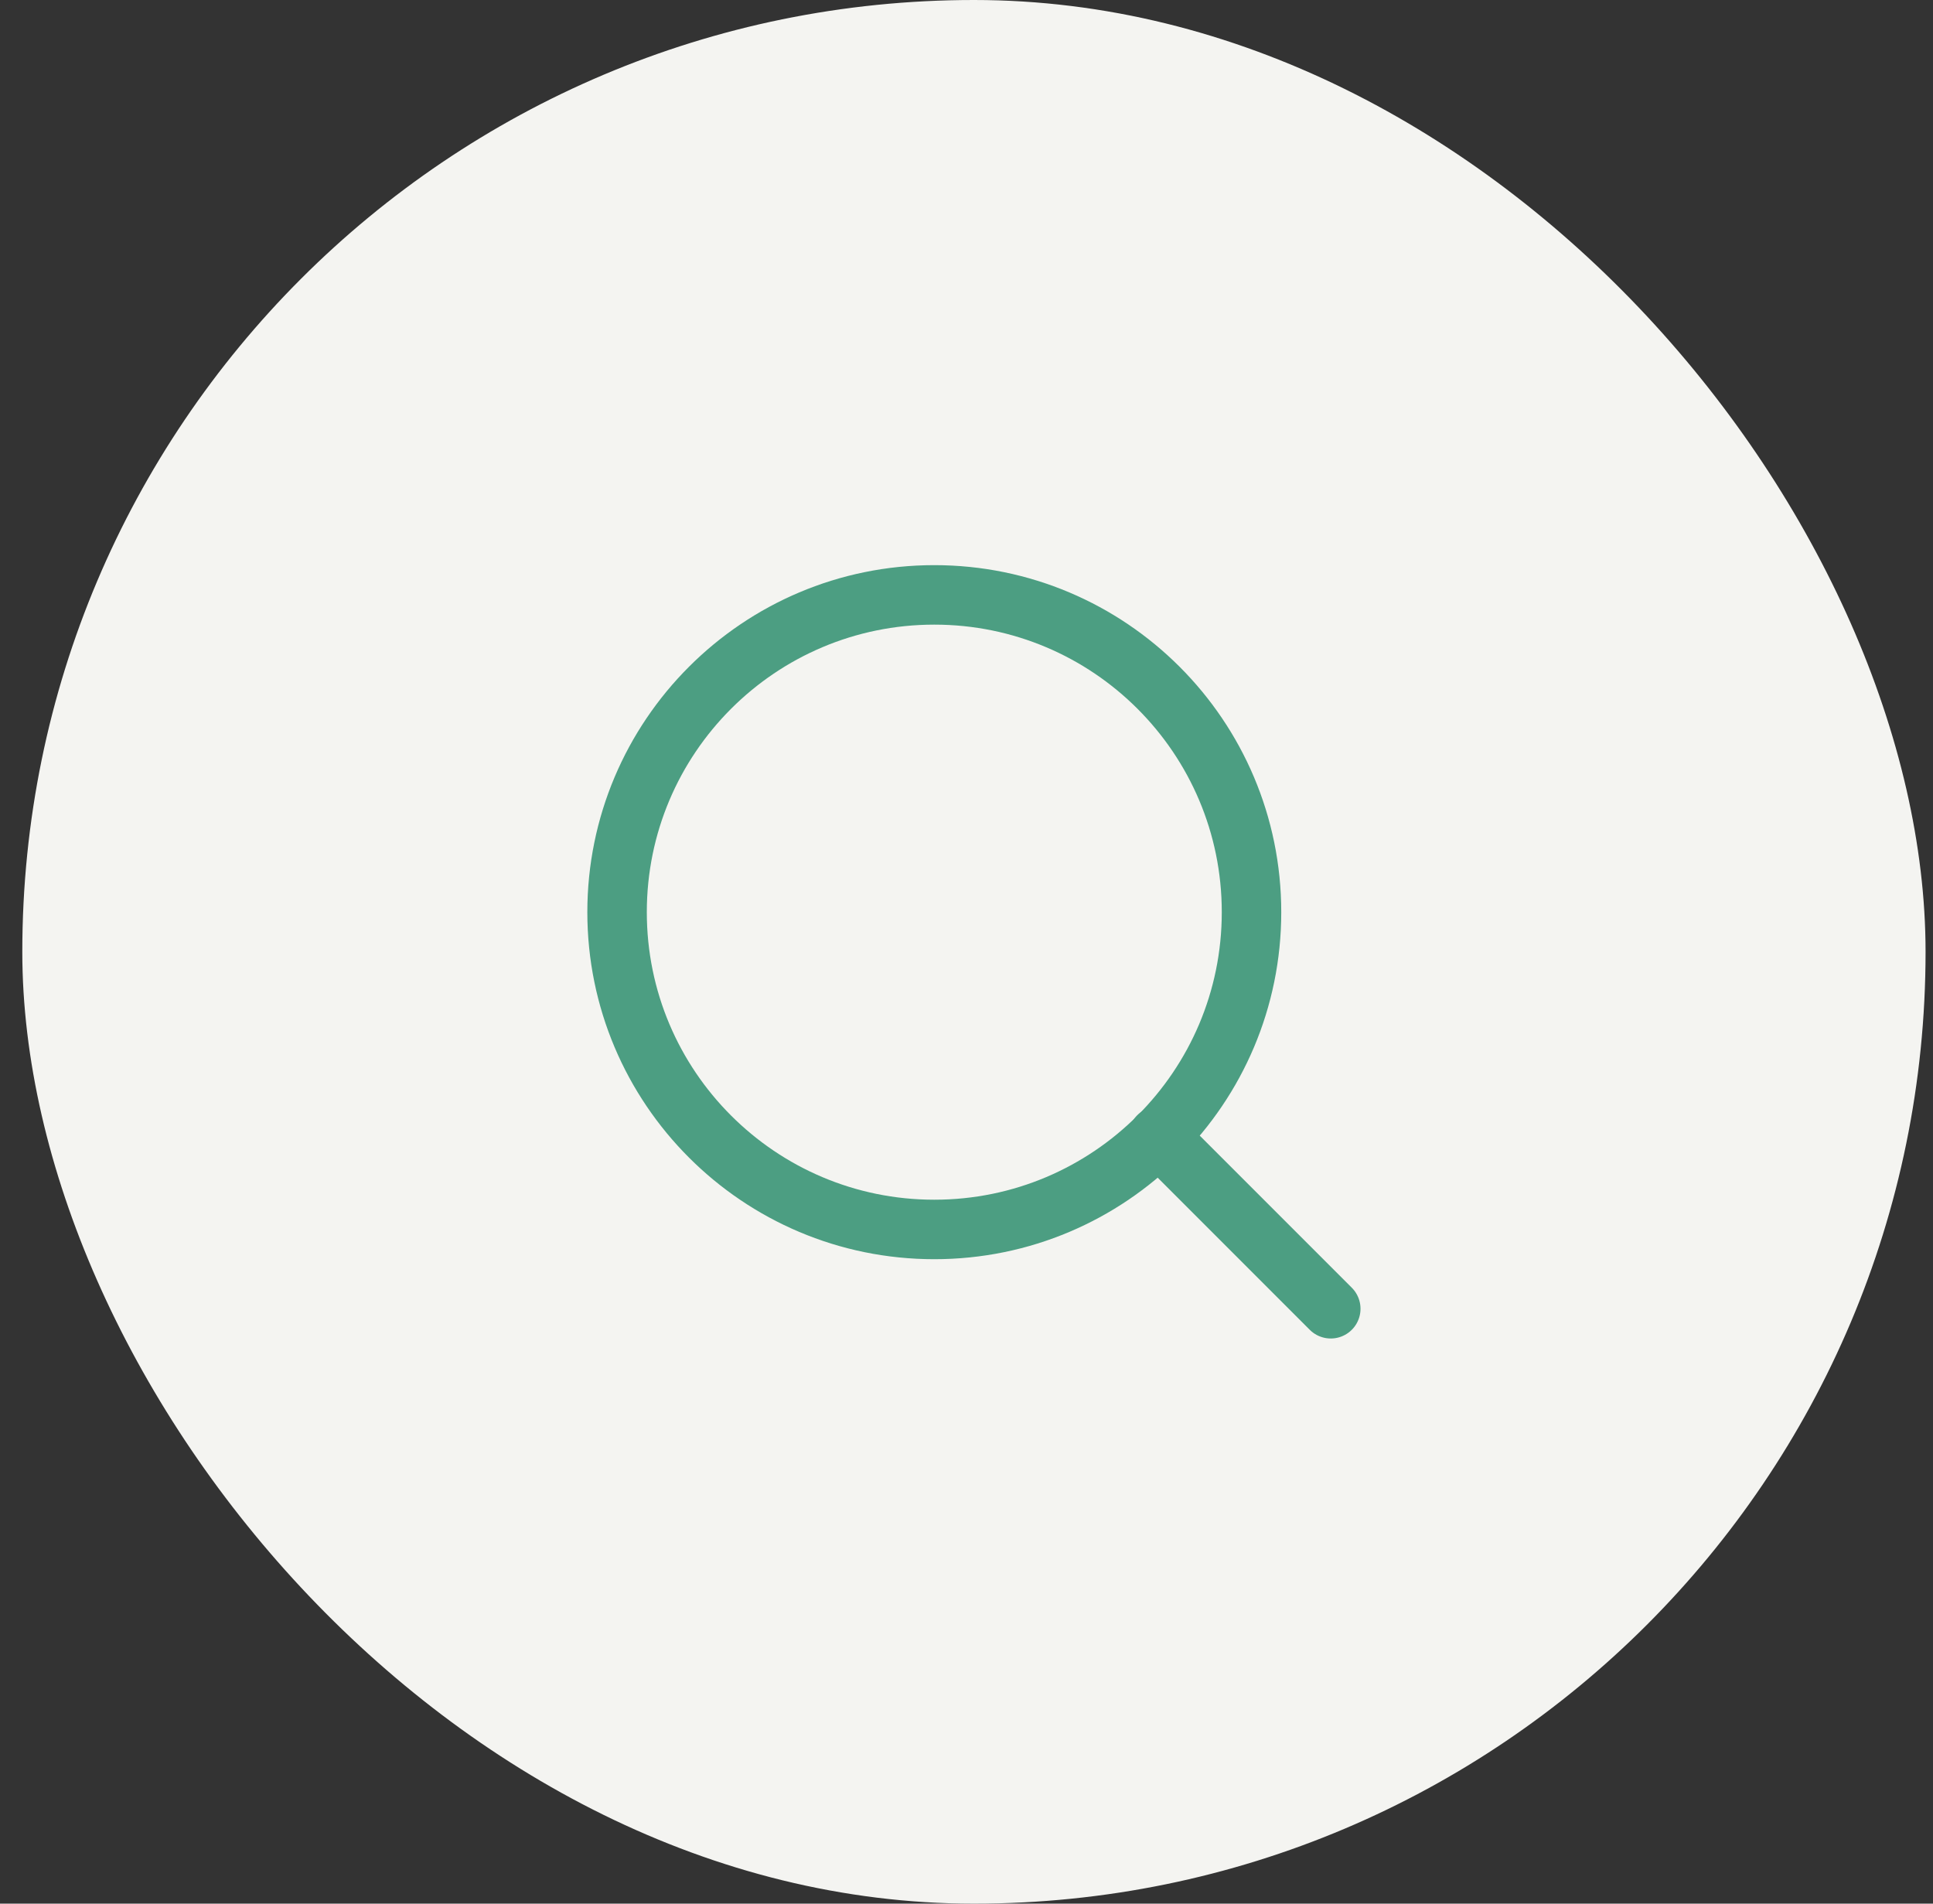
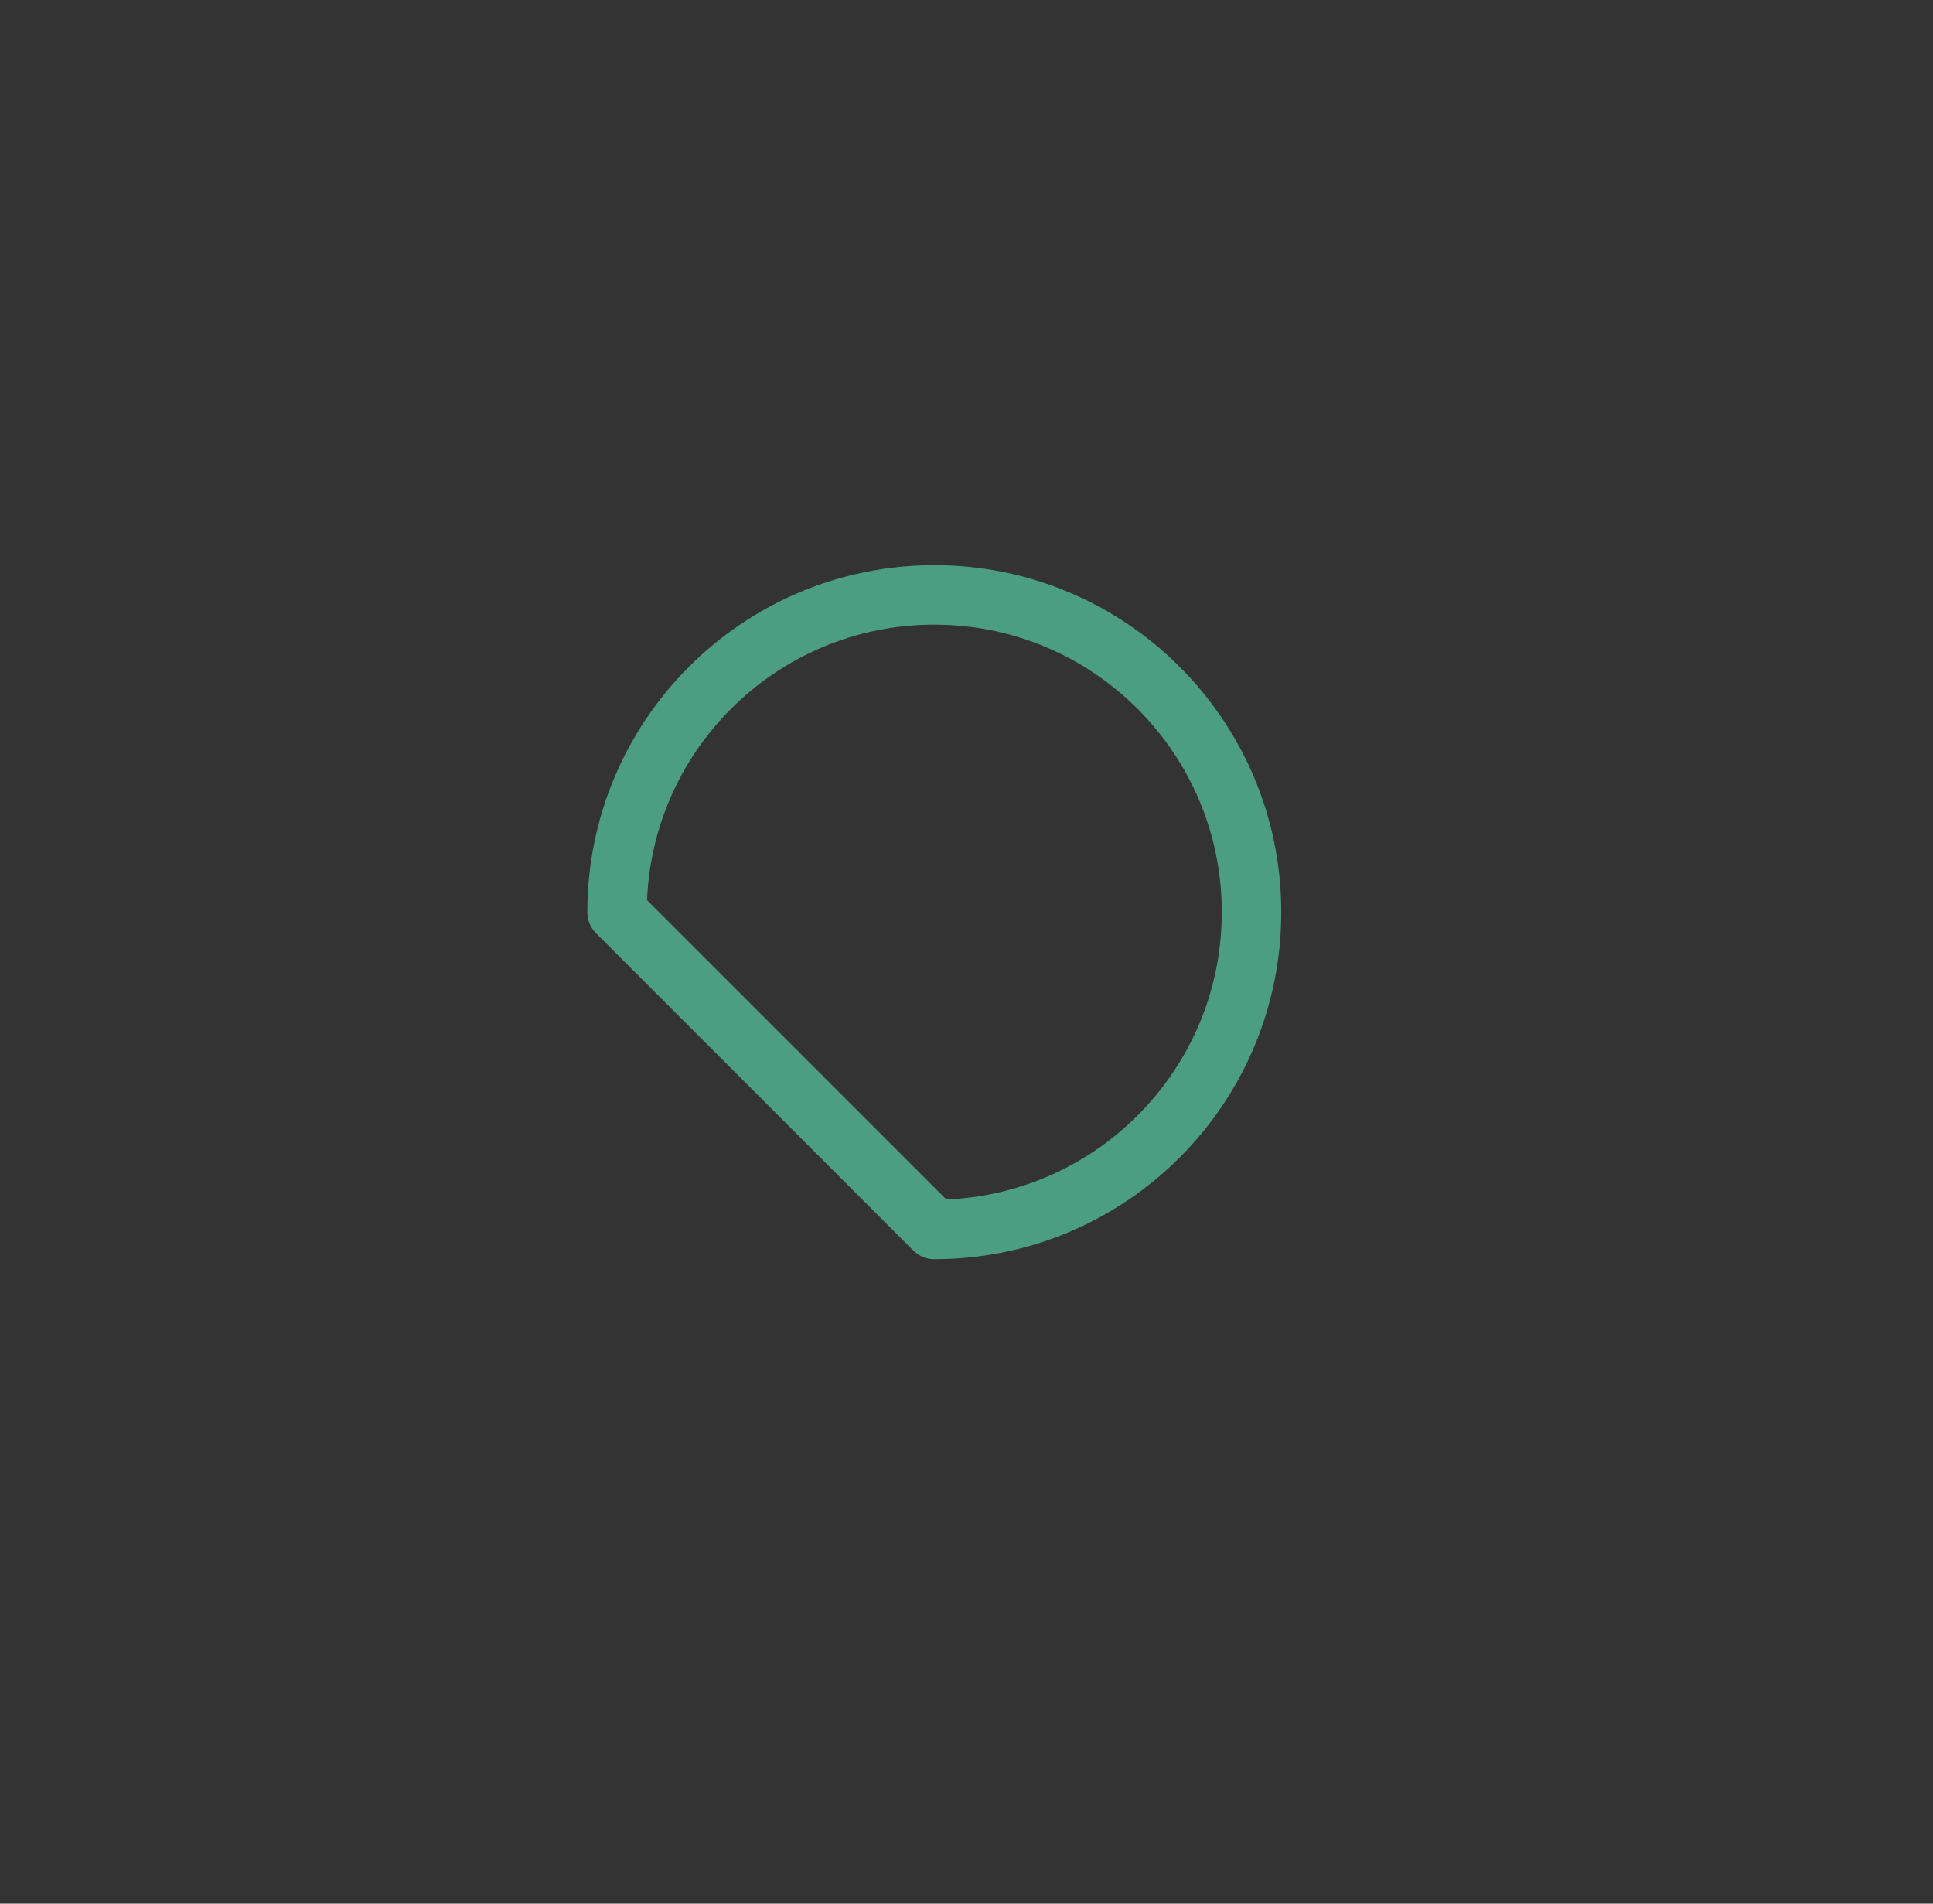
<svg xmlns="http://www.w3.org/2000/svg" width="65" height="64" viewBox="0 0 65 64" fill="none">
  <rect x="0" y="0" width="65" height="64" fill="#333333" stroke="none" />
-   <rect x="0.75" width="64" height="64" rx="32" fill="#F4F4F1" />
-   <path d="M31.417 41.334C37.308 41.334 42.084 36.558 42.084 30.667C42.084 24.776 37.308 20 31.417 20C25.526 20 20.75 24.776 20.75 30.667C20.75 36.558 25.526 41.334 31.417 41.334Z" stroke="#4C9E82" stroke-width="2" stroke-linecap="round" stroke-linejoin="round" />
-   <path d="M44.749 44L38.949 38.2" stroke="#4C9E82" stroke-width="2" stroke-linecap="round" stroke-linejoin="round" />
+   <path d="M31.417 41.334C37.308 41.334 42.084 36.558 42.084 30.667C42.084 24.776 37.308 20 31.417 20C25.526 20 20.75 24.776 20.75 30.667Z" stroke="#4C9E82" stroke-width="2" stroke-linecap="round" stroke-linejoin="round" />
</svg>